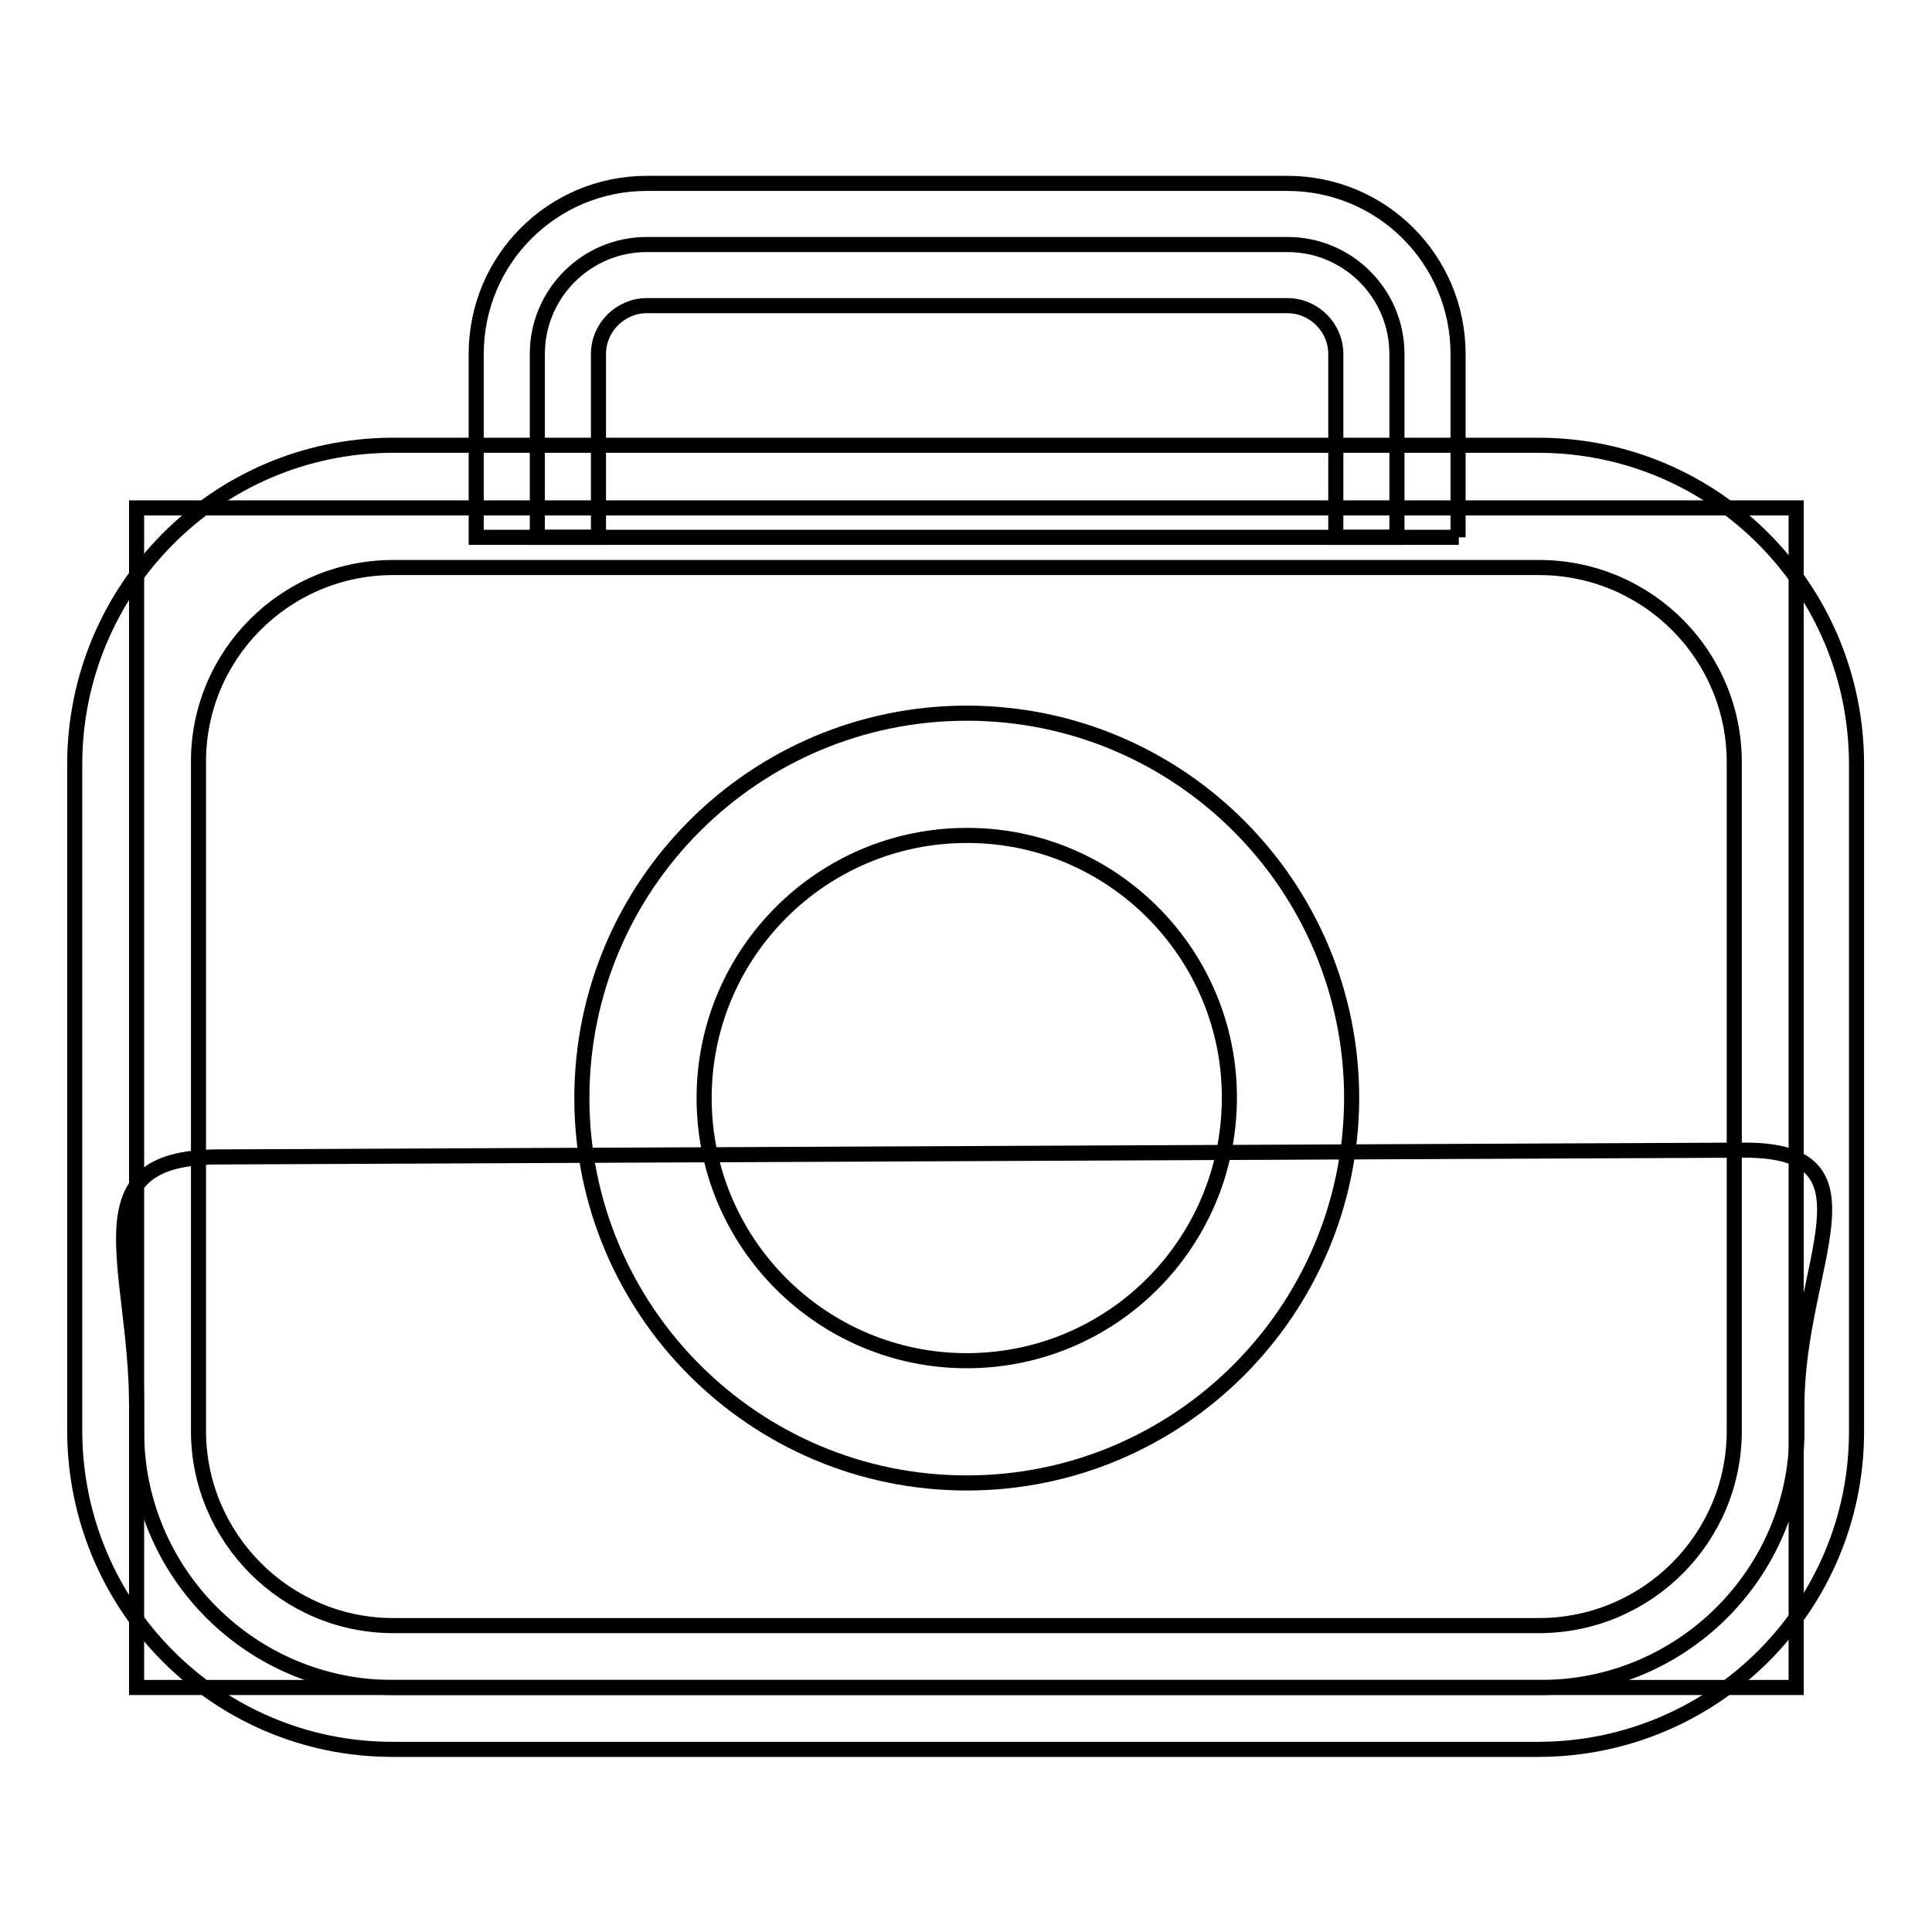
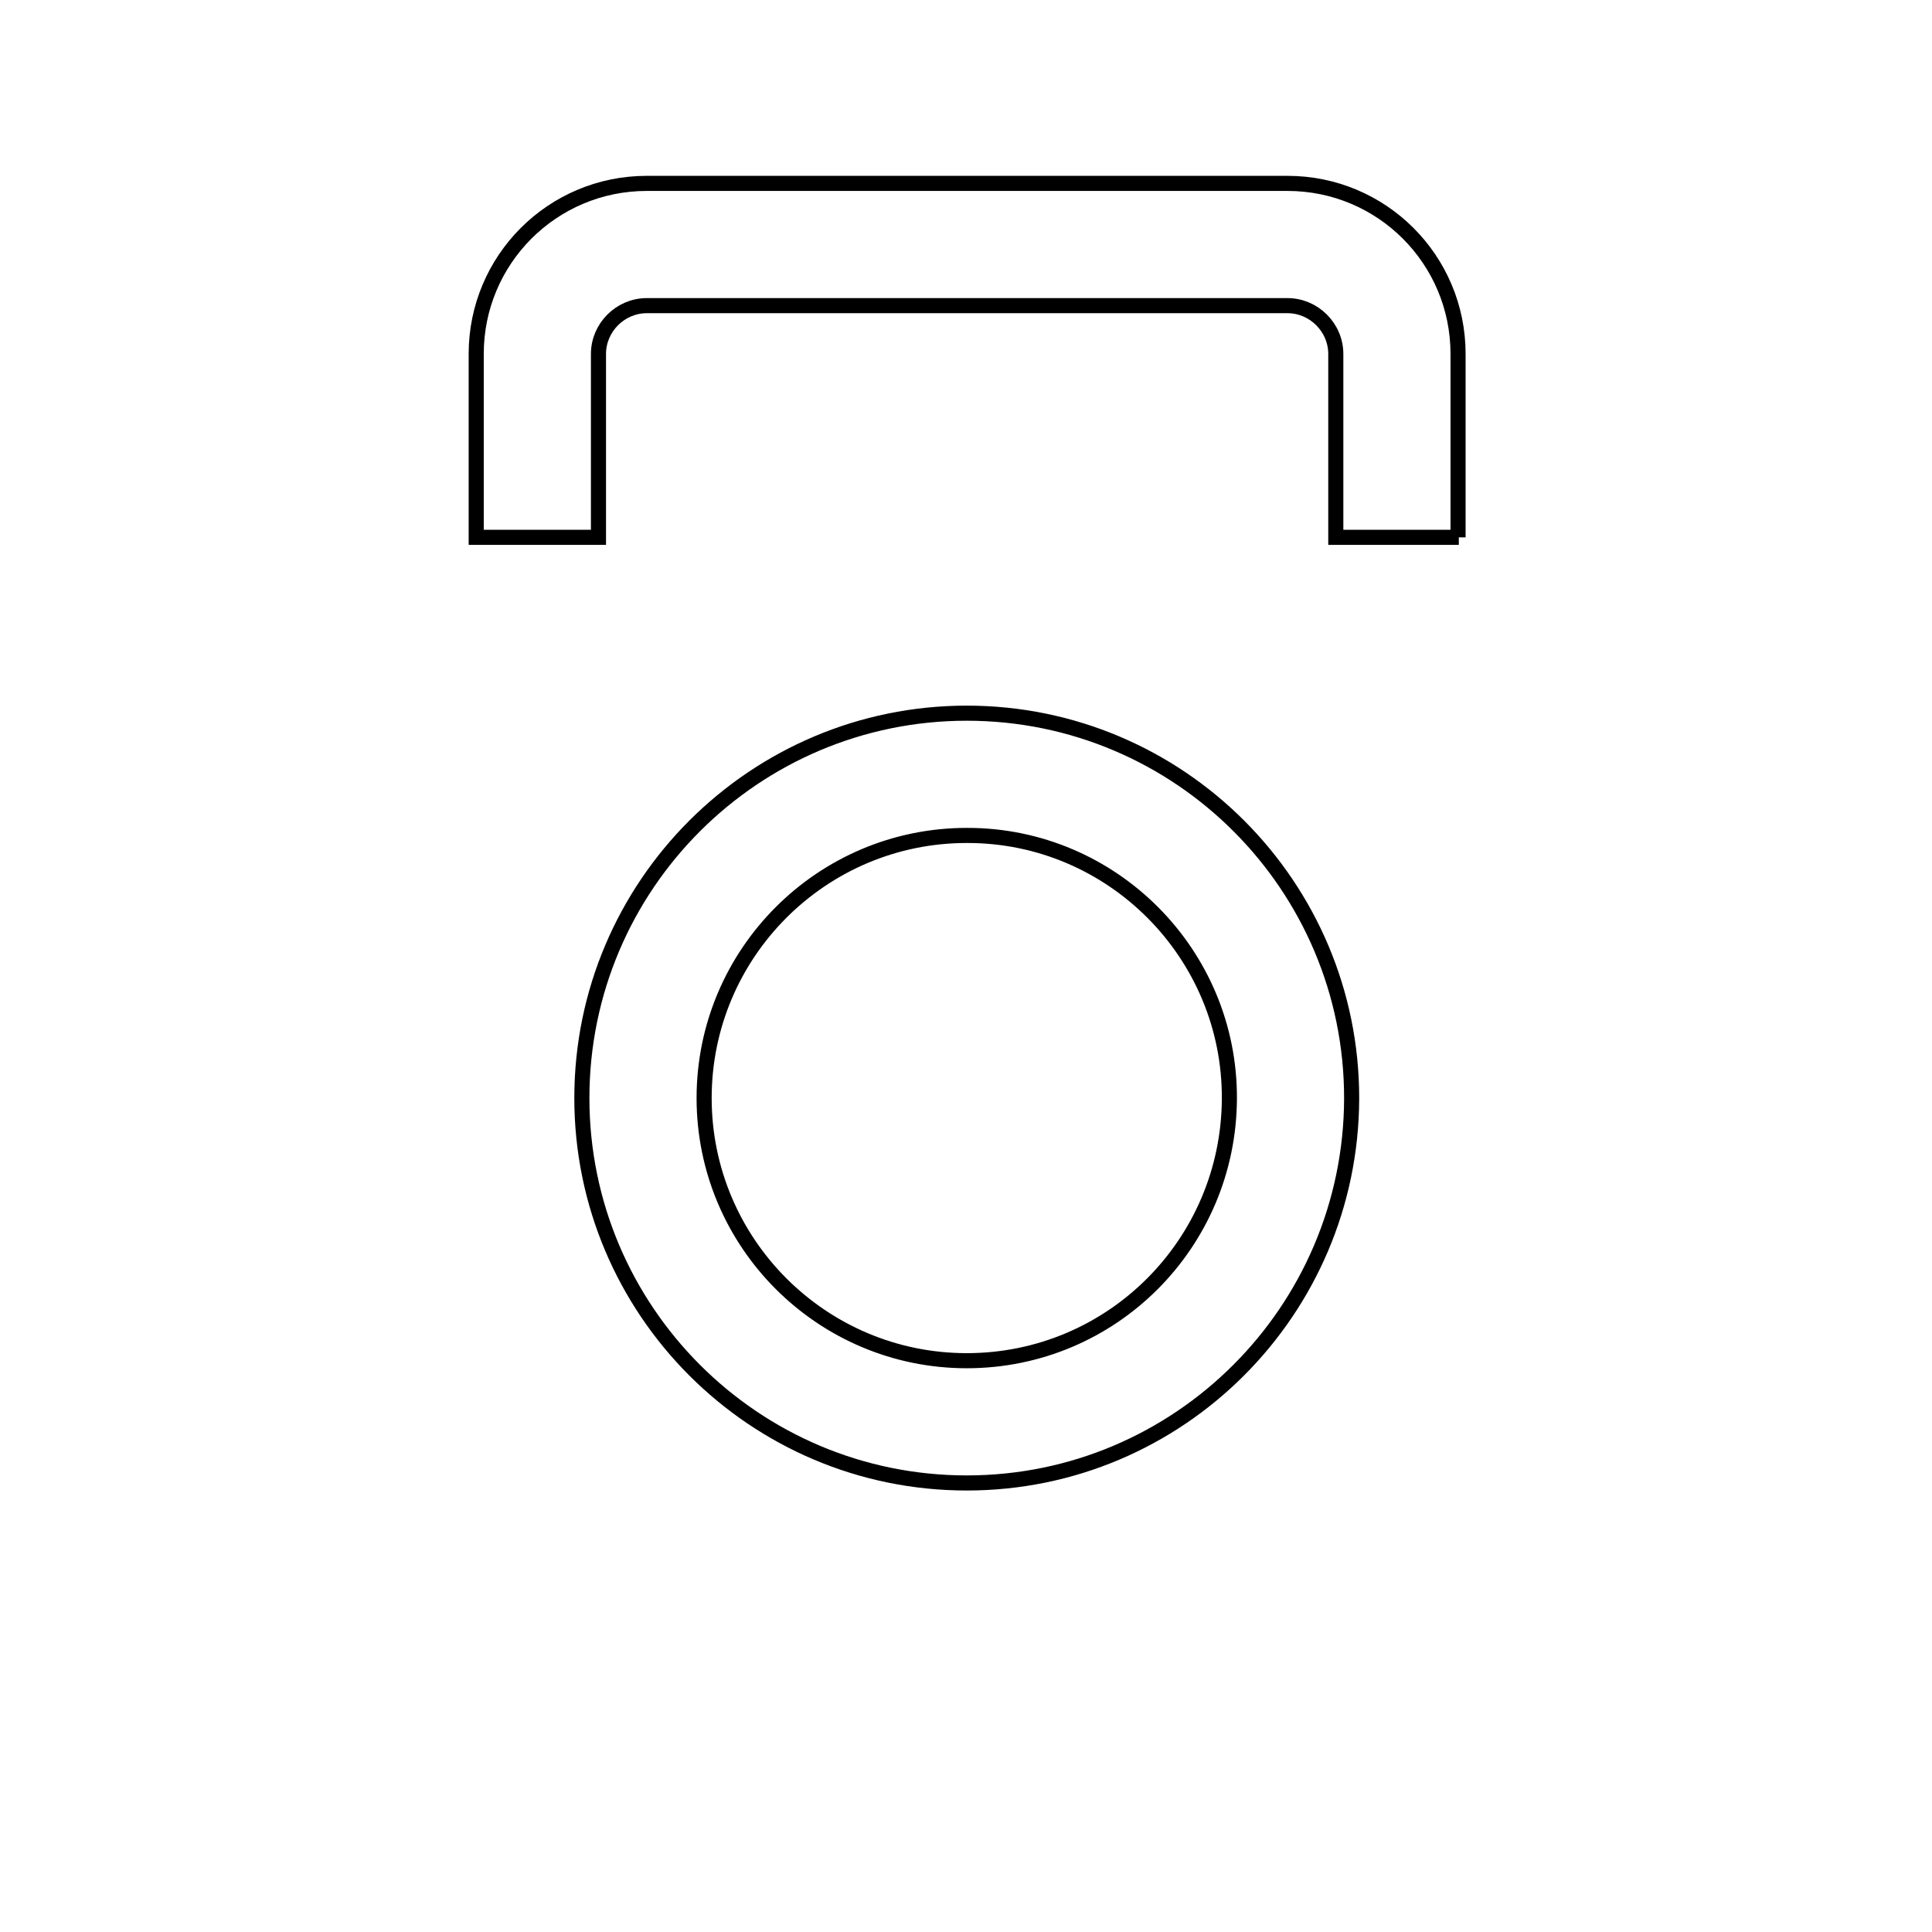
<svg xmlns="http://www.w3.org/2000/svg" version="1.1" x="0px" y="0px" viewBox="0 0 256 256" enable-background="new 0 0 256 256" xml:space="preserve">
  <g>
-     <path stroke-width="2" fill-opacity="0" stroke="#000000" d="M18.1,67.3H238v156.3H18.1V67.3z" />
-     <path stroke-width="2" fill-opacity="0" stroke="#000000" d="M204,223.6h-152c-18.7,0-33.9-15.2-33.9-33.9v-3.4c0-18.7-8.1-33,10.8-33l202.3-0.9 c18.7,0,6.9,15.2,6.9,33.9v3.4c0,18.7-15.2,33.9-33.9,33.9C204.2,223.6,204.1,223.6,204,223.6z" />
-     <path stroke-width="2" fill-opacity="0" stroke="#000000" d="M71.2,71.2V46.9c0-8,6.5-14.5,14.5-14.5l0,0h84.9c8,0,14.5,6.5,14.5,14.5l0,0v24.3H71.2z" />
-     <path stroke-width="2" fill-opacity="0" stroke="#000000" d="M204,231.8h-152c-23.2,0-42-18.8-42.1-42.1v-88.4C9.9,78,28.7,59.1,51.9,59c0,0,0.1,0,0.1,0h152 c23.3,0.1,42,19,42,42.3v0v88.4C246,212.9,227.2,231.7,204,231.8z M52.1,75.2c-14.3,0-25.9,11.6-25.8,25.9c0,0,0,0.1,0,0.1v88.4 c0,14.2,11.6,25.8,25.8,25.8h152c14.2-0.1,25.7-11.6,25.7-25.8v-88.4c0.1-14.3-11.4-25.9-25.7-26h0H52.1z" />
    <path stroke-width="2" fill-opacity="0" stroke="#000000" d="M128.1,196.5c-28.2,0-51-22.9-51-51c0-28.2,22.9-51,51-51c28.2,0,51,22.9,51,51c0,0,0,0.1,0,0.1 C179,173.7,156.2,196.5,128.1,196.5z M128.1,110.7c-19.2,0-34.8,15.6-34.8,34.8c0,19.2,15.6,34.8,34.8,34.8 c19.2,0,34.7-15.5,34.8-34.7c0.1-19.2-15.5-34.9-34.7-34.9C128.1,110.7,128.1,110.7,128.1,110.7L128.1,110.7z M193.3,71.2H177V46.9 c0-3.5-2.9-6.4-6.4-6.4l0,0H85.7c-3.5,0-6.4,2.9-6.4,6.4l0,0v24.3H63.1V46.9c0-12.5,10.1-22.6,22.6-22.6l0,0h84.9 c12.5,0,22.6,10.1,22.6,22.6V71.2z" />
  </g>
</svg>